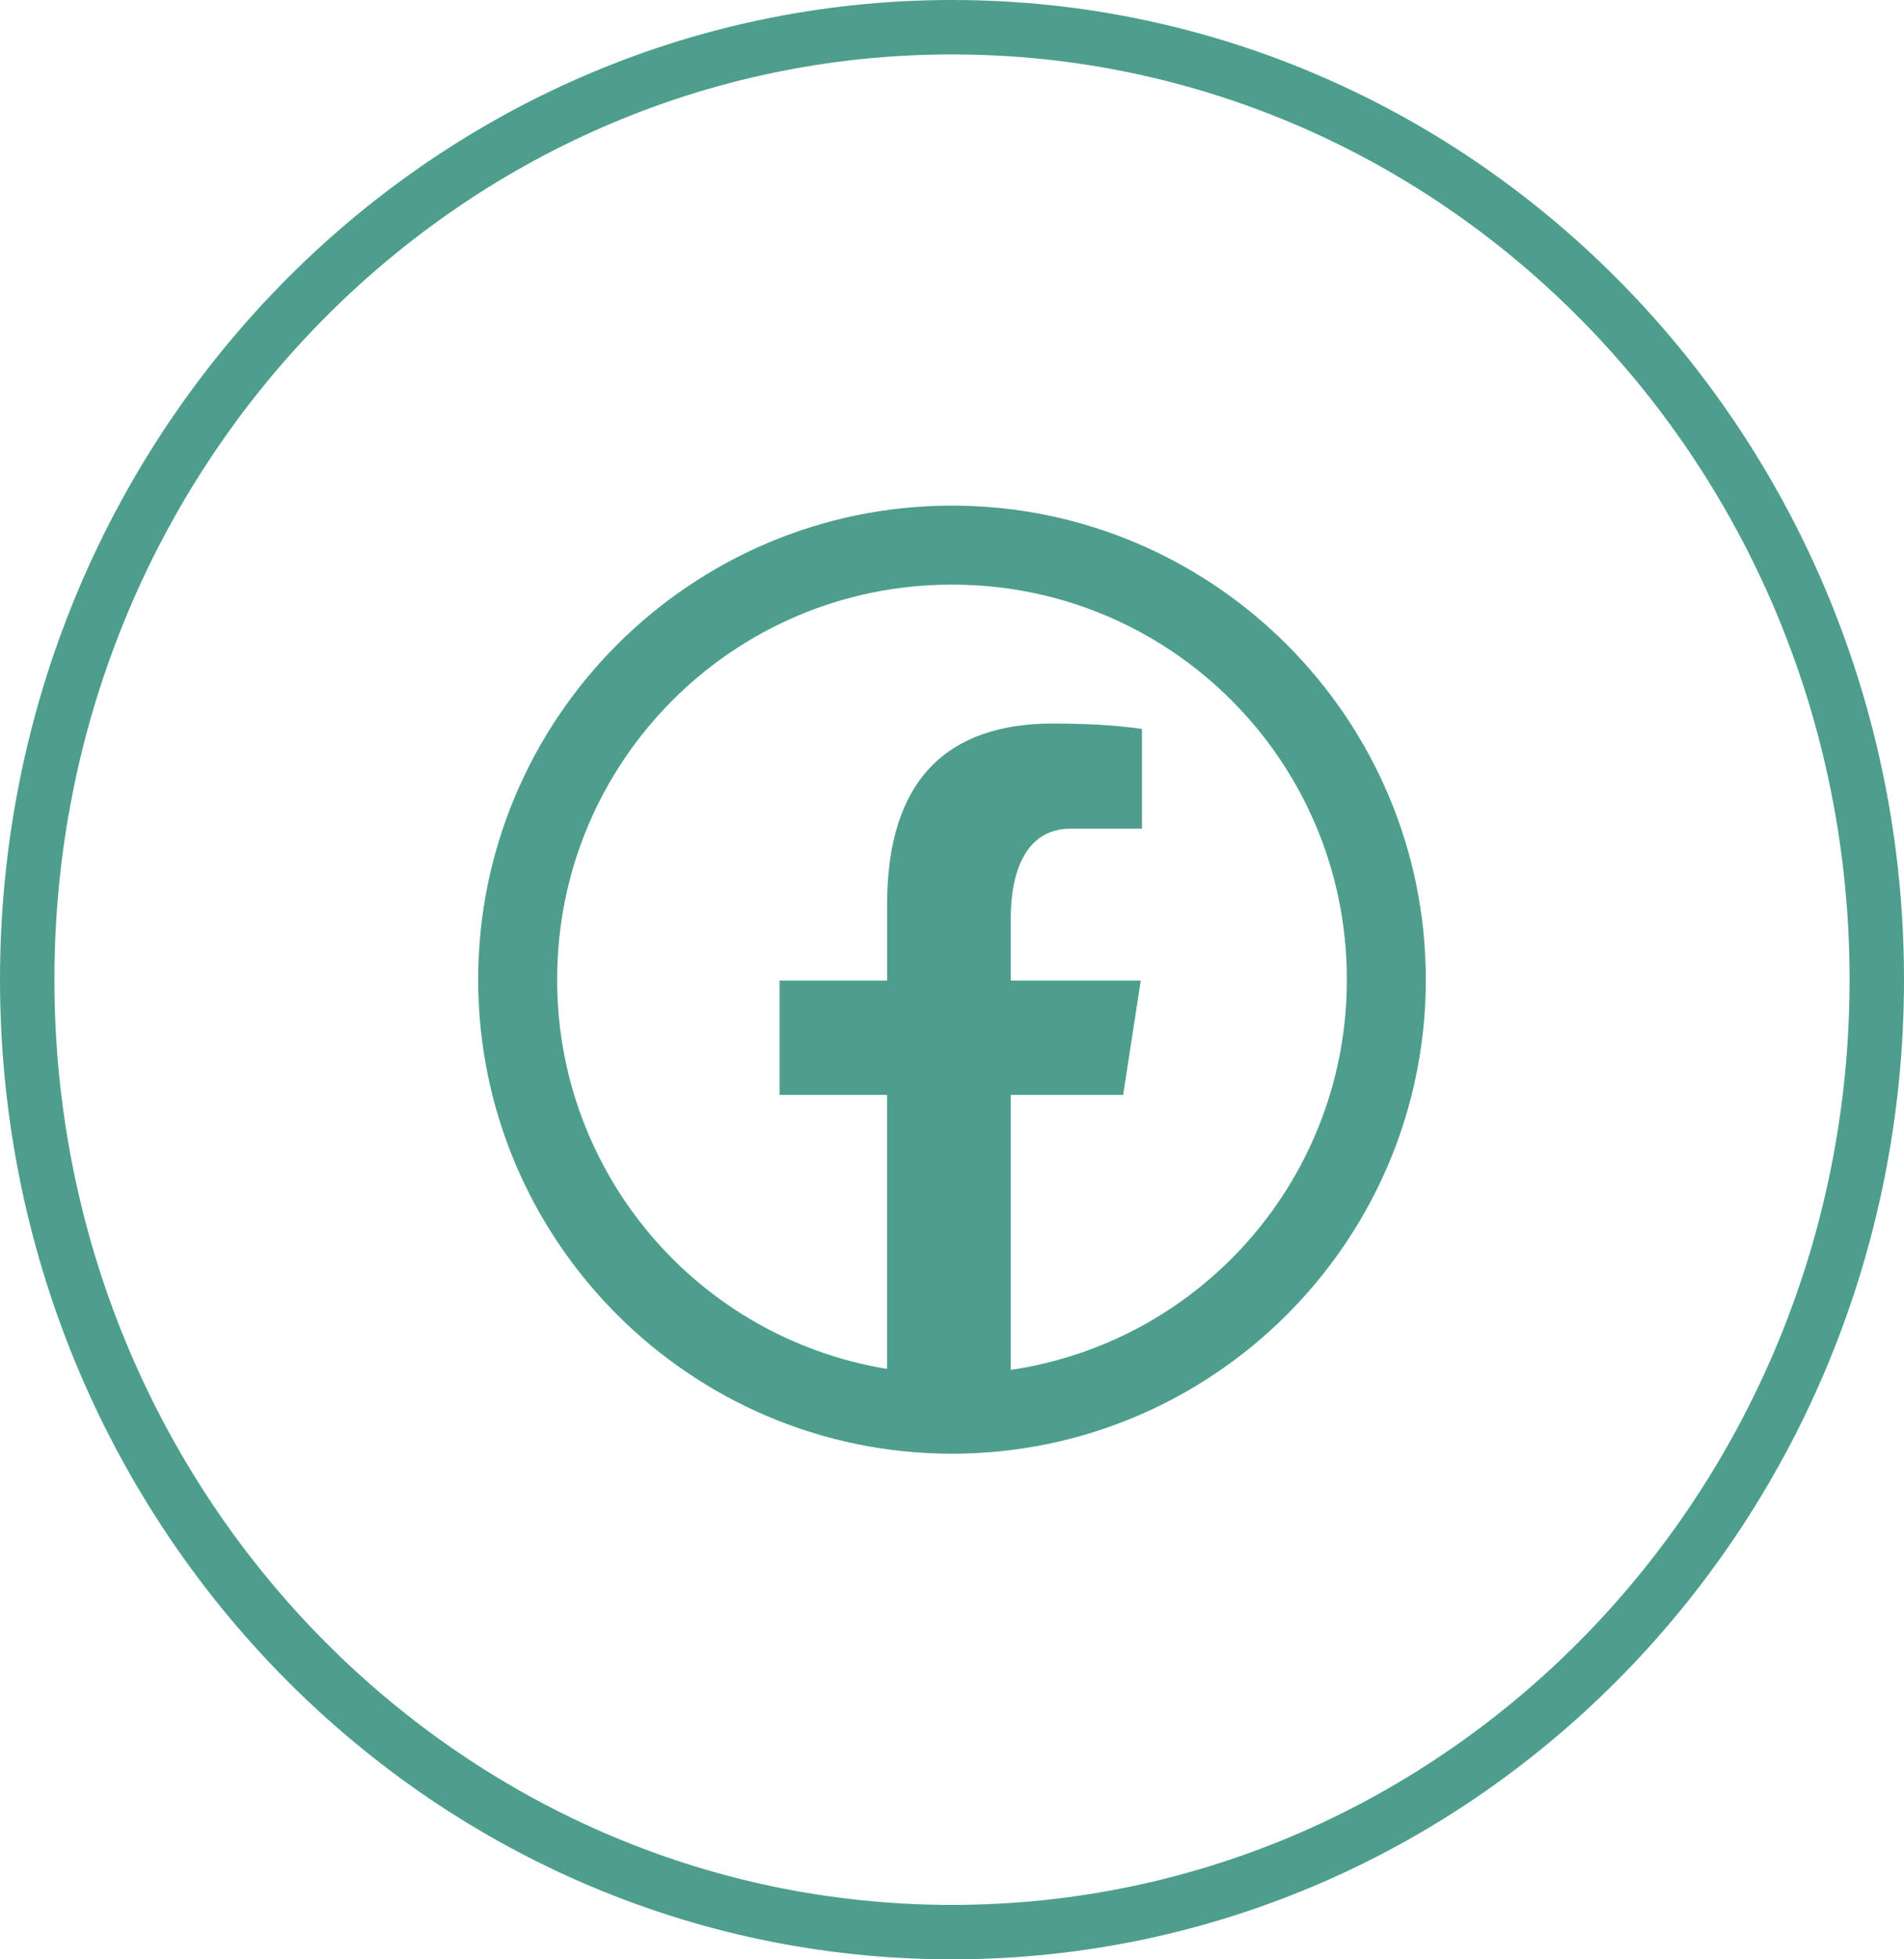
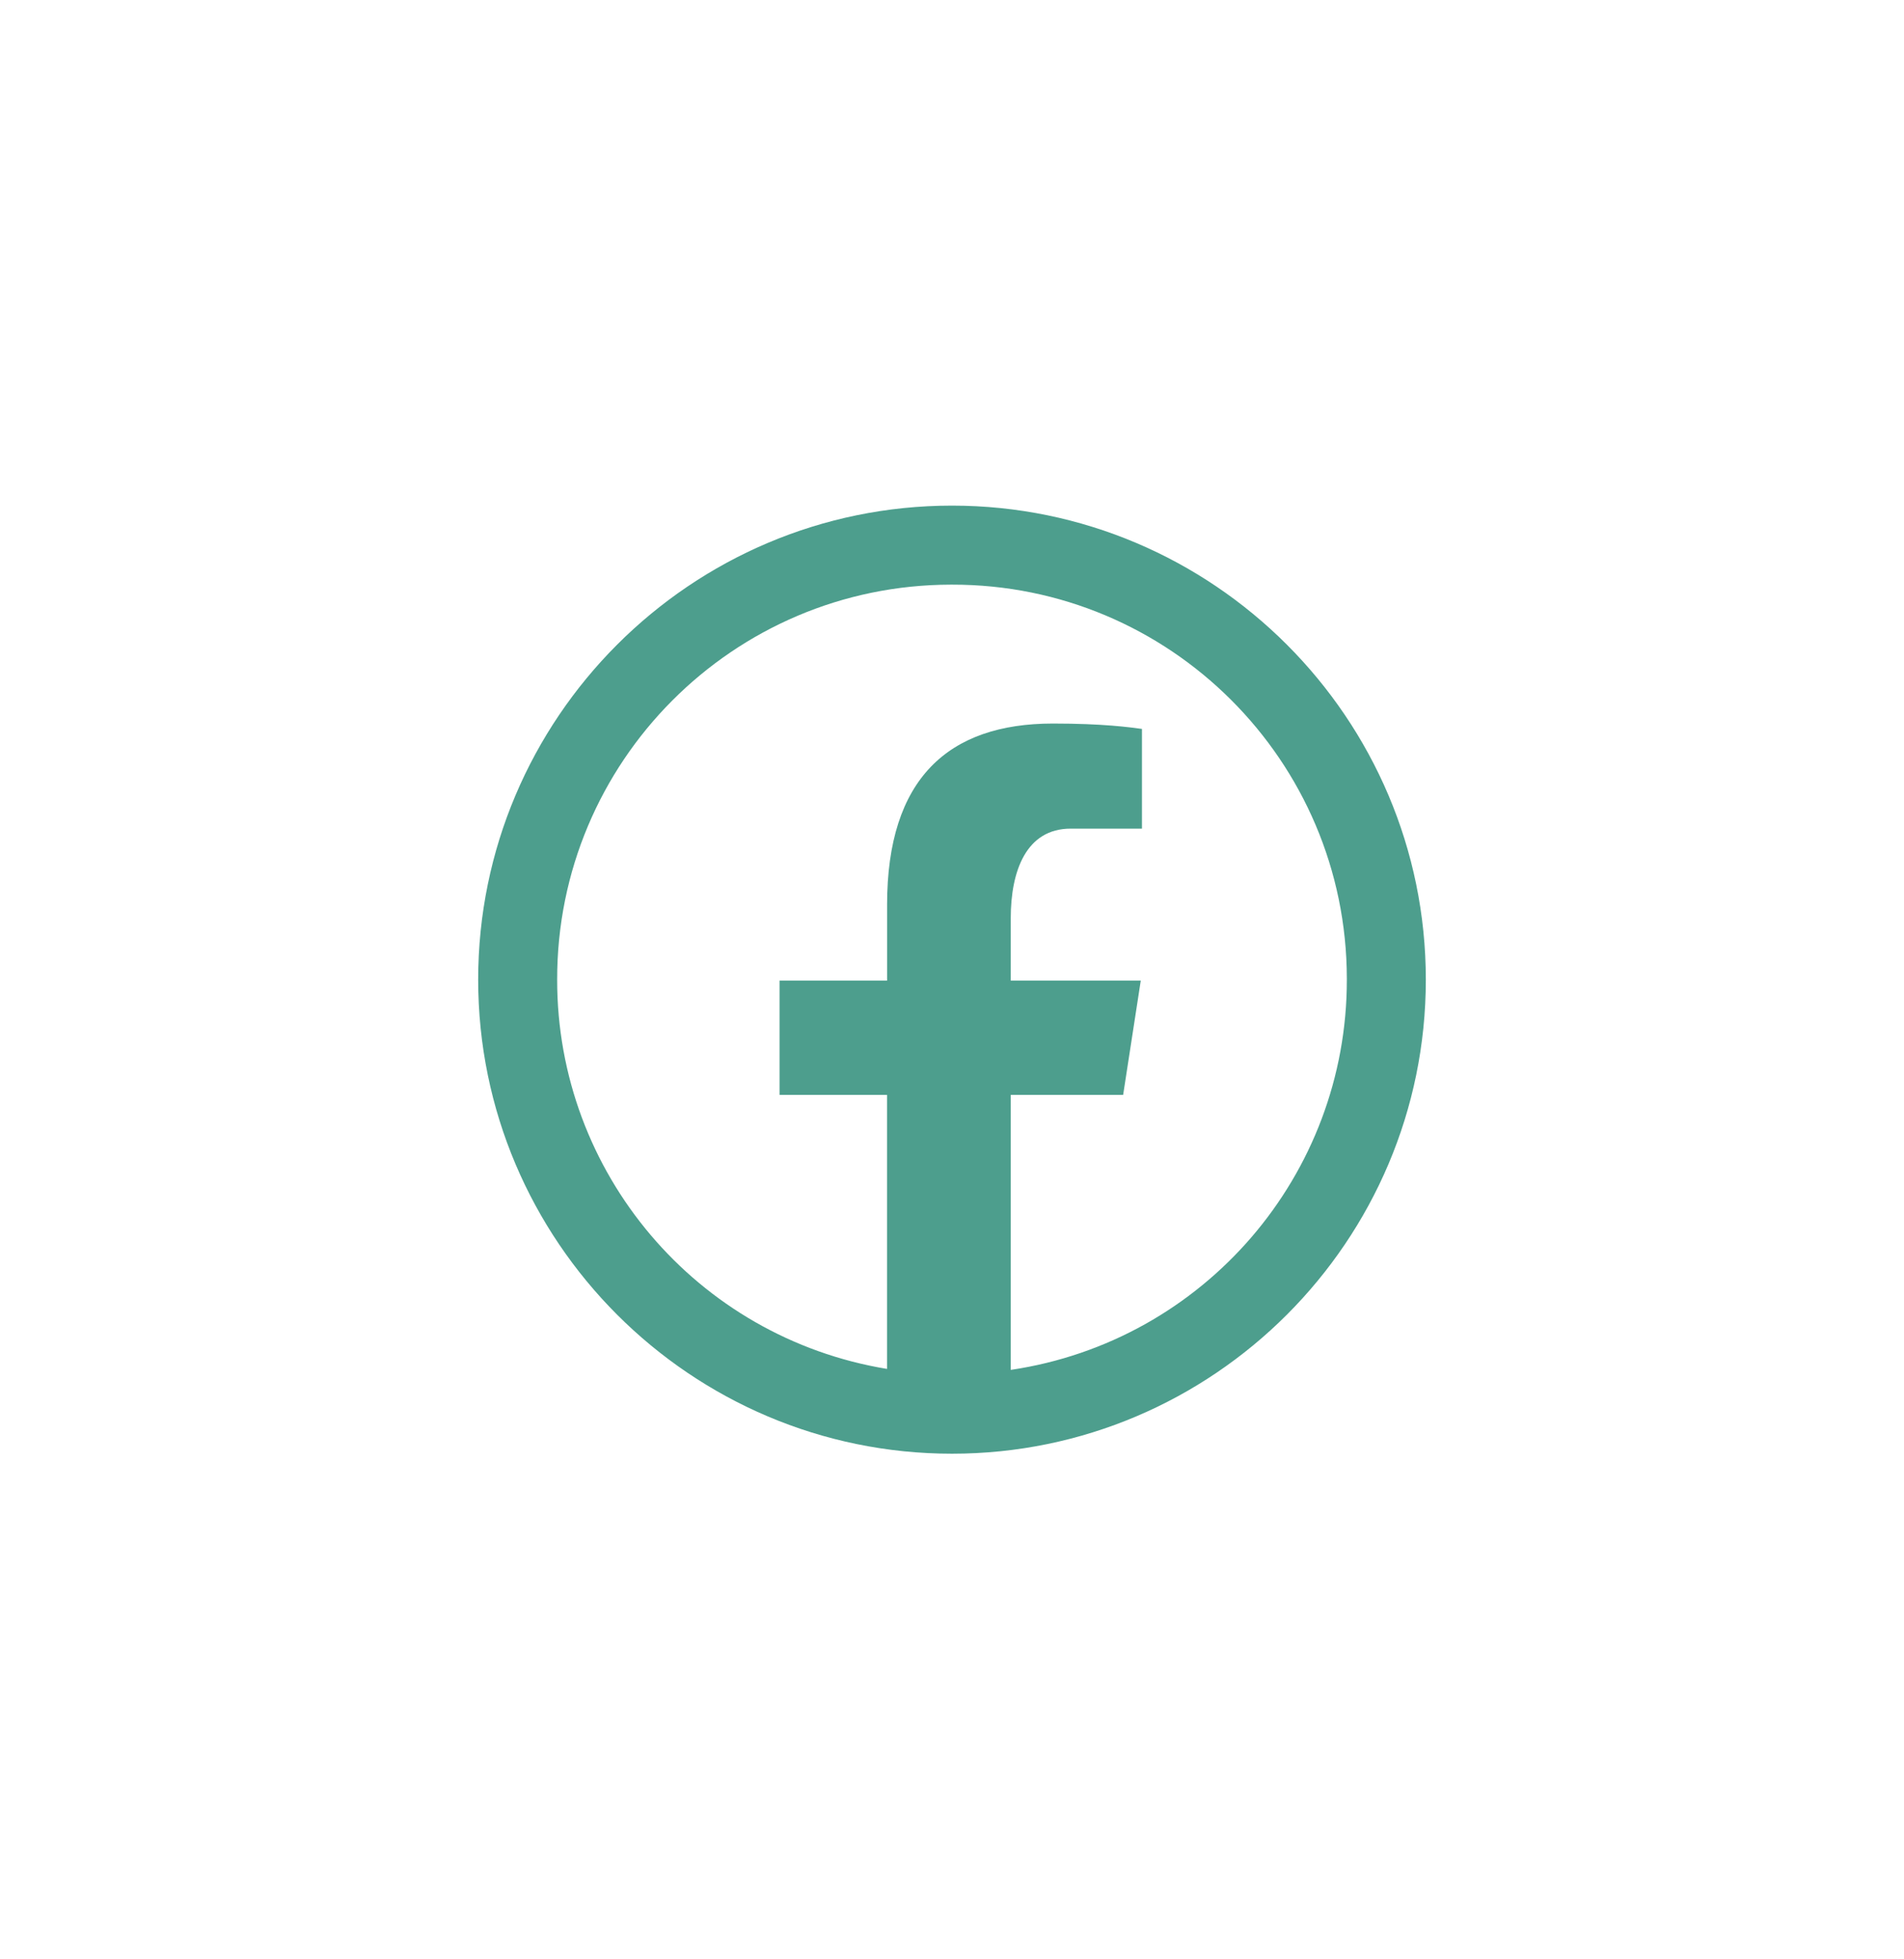
<svg xmlns="http://www.w3.org/2000/svg" version="1.1" id="Layer_1" x="0px" y="0px" width="35px" height="36px" viewBox="0 0 35 36" enable-background="new 0 0 35 36" xml:space="preserve">
-   <path fill="none" stroke="#4D9E8D" d="M34.5,18c0,9.678-7.624,17.5-17,17.5s-17-7.822-17-17.5c0-9.678,7.624-17.5,17-17.5  S34.5,8.322,34.5,18z" />
  <path fill="#4D9E8D" d="M17.5,9.29c-4.802,0-8.71,3.909-8.71,8.71c0,4.802,3.908,8.71,8.71,8.71s8.71-3.908,8.71-8.71  S22.301,9.29,17.5,9.29z M17.5,10.742c4.002-0.006,7.252,3.233,7.258,7.236c0,0.007,0,0.015,0,0.022  c0.004,3.592-2.625,6.643-6.178,7.17v-5.053h2.066l0.324-2.1H18.58V16.87c0-0.87,0.286-1.645,1.102-1.645h1.31v-1.832  c-0.23-0.031-0.716-0.099-1.638-0.099c-1.922,0-3.047,1.015-3.047,3.327v1.396H14.33v2.1h1.976v5.035  c-3.501-0.576-6.068-3.604-6.064-7.152c-0.006-4.002,3.233-7.252,7.236-7.258C17.485,10.742,17.492,10.742,17.5,10.742z" />
</svg>